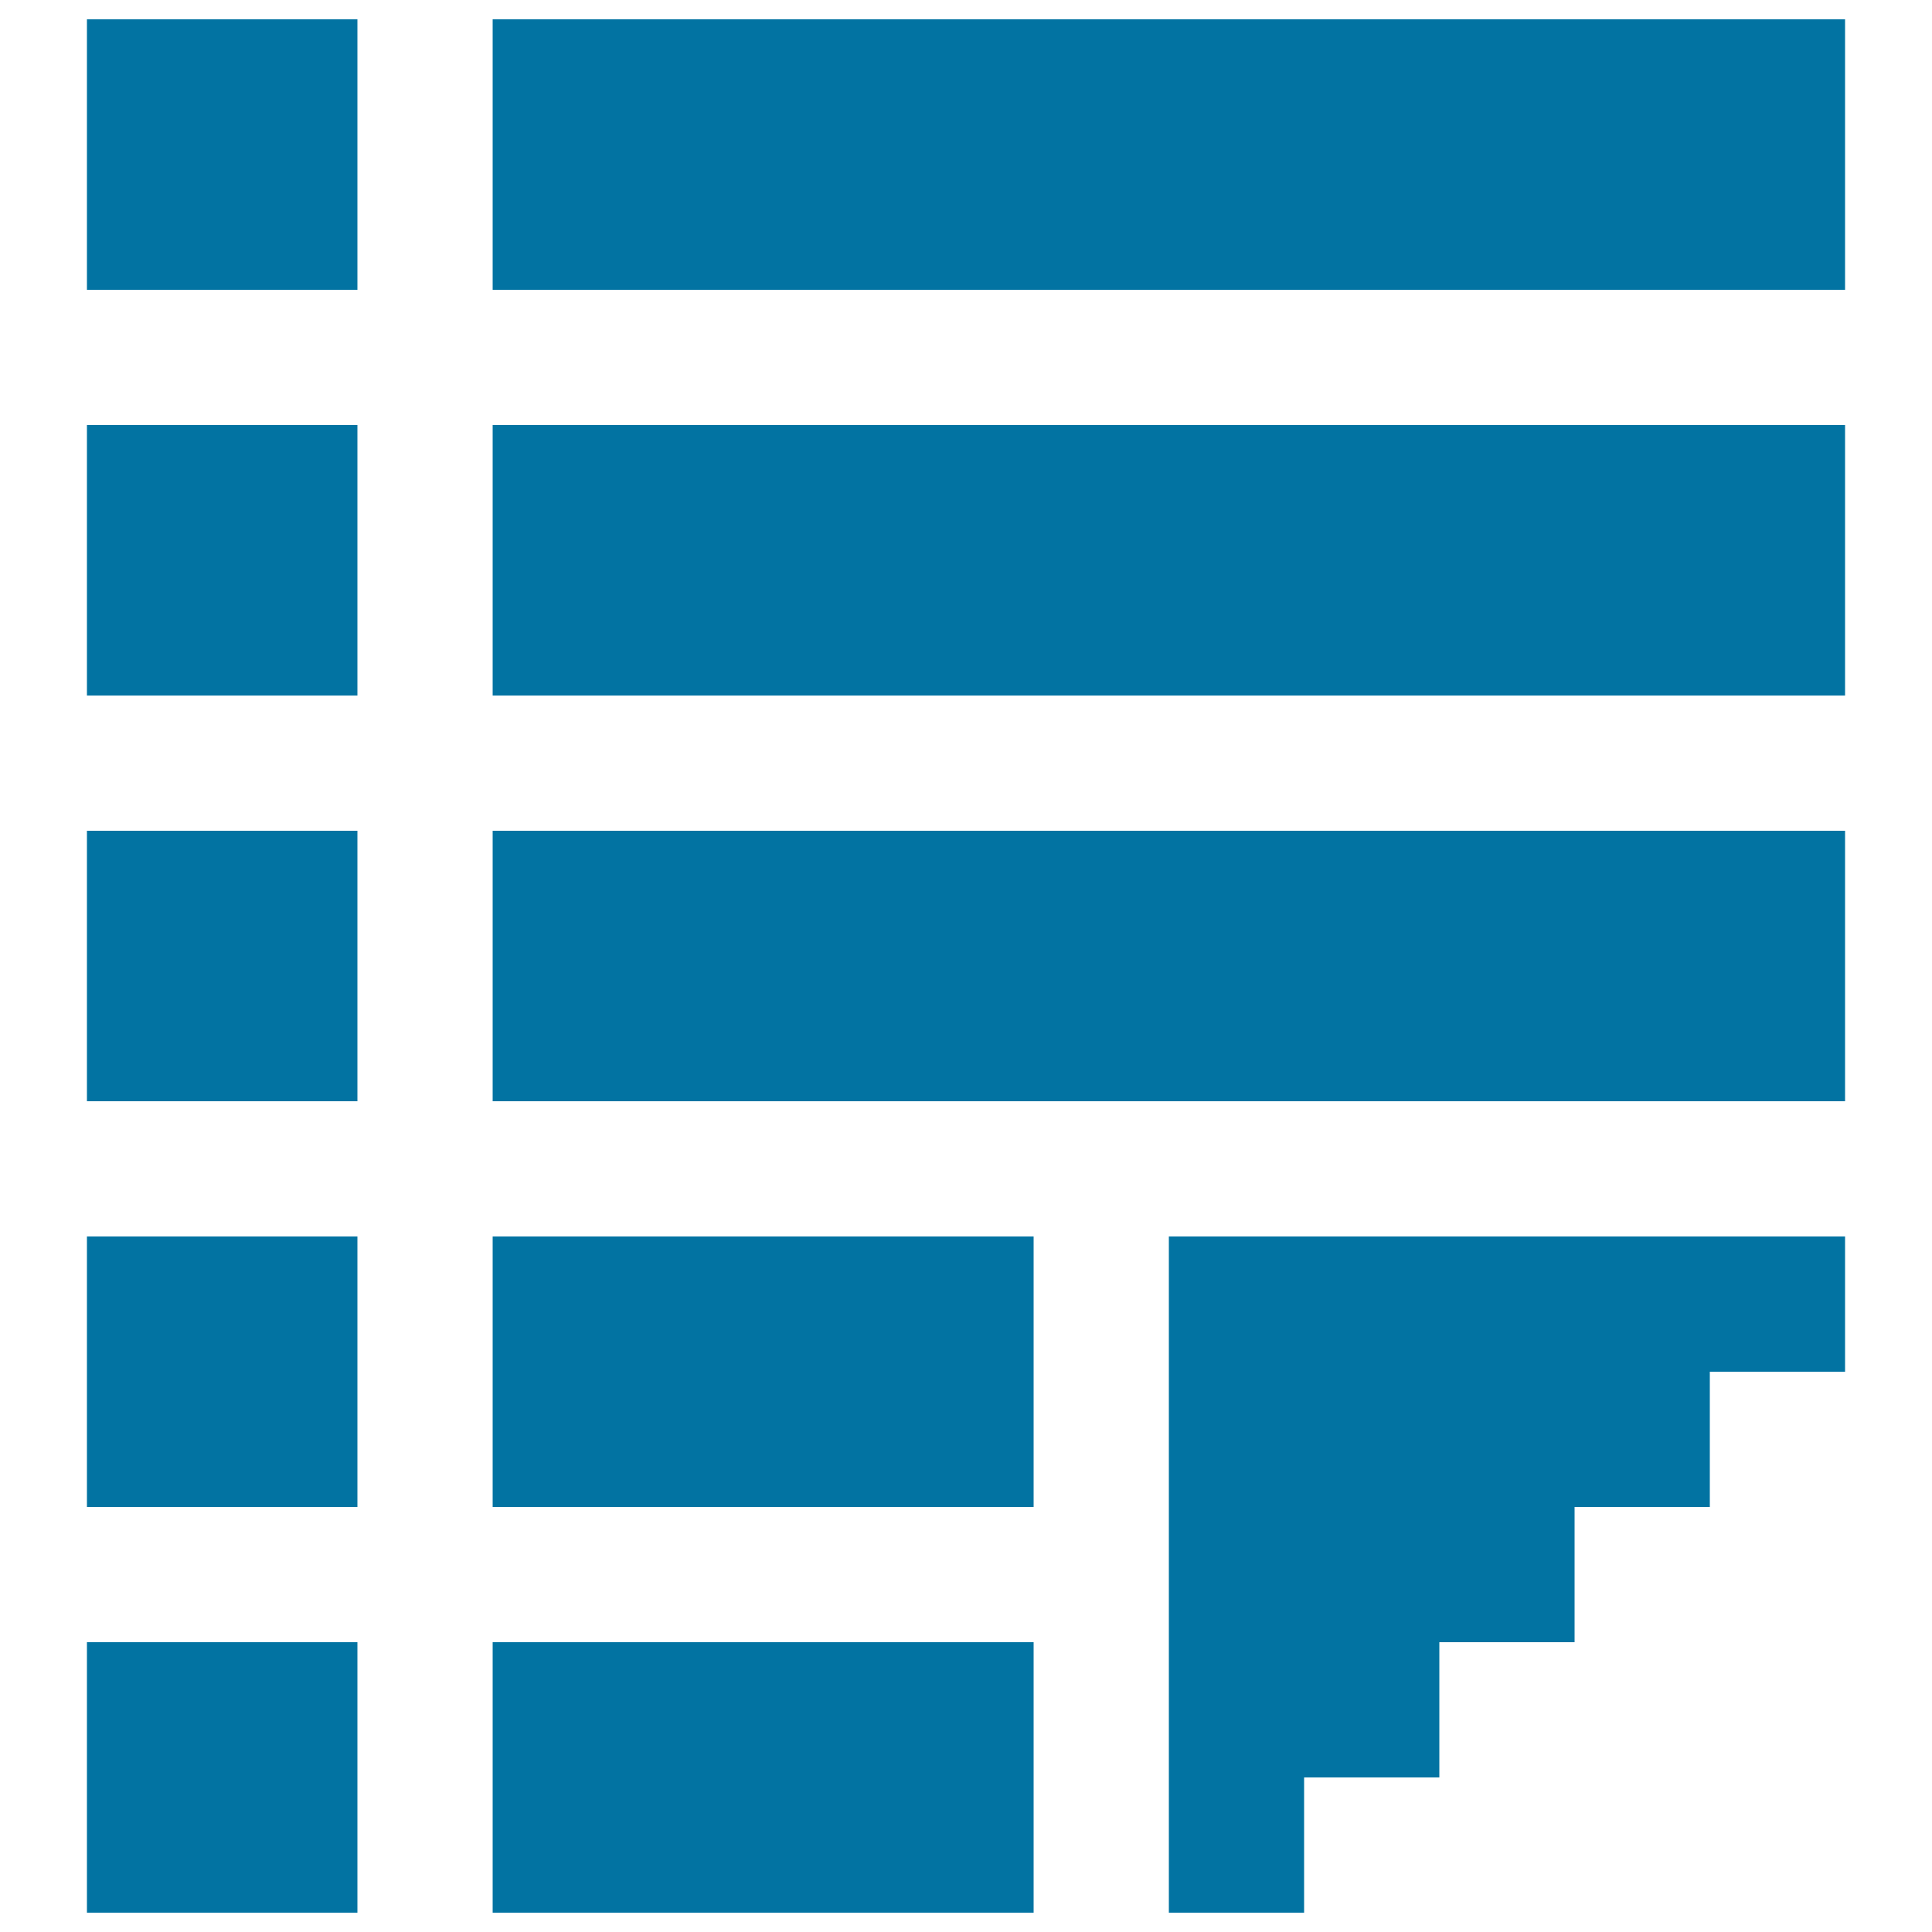
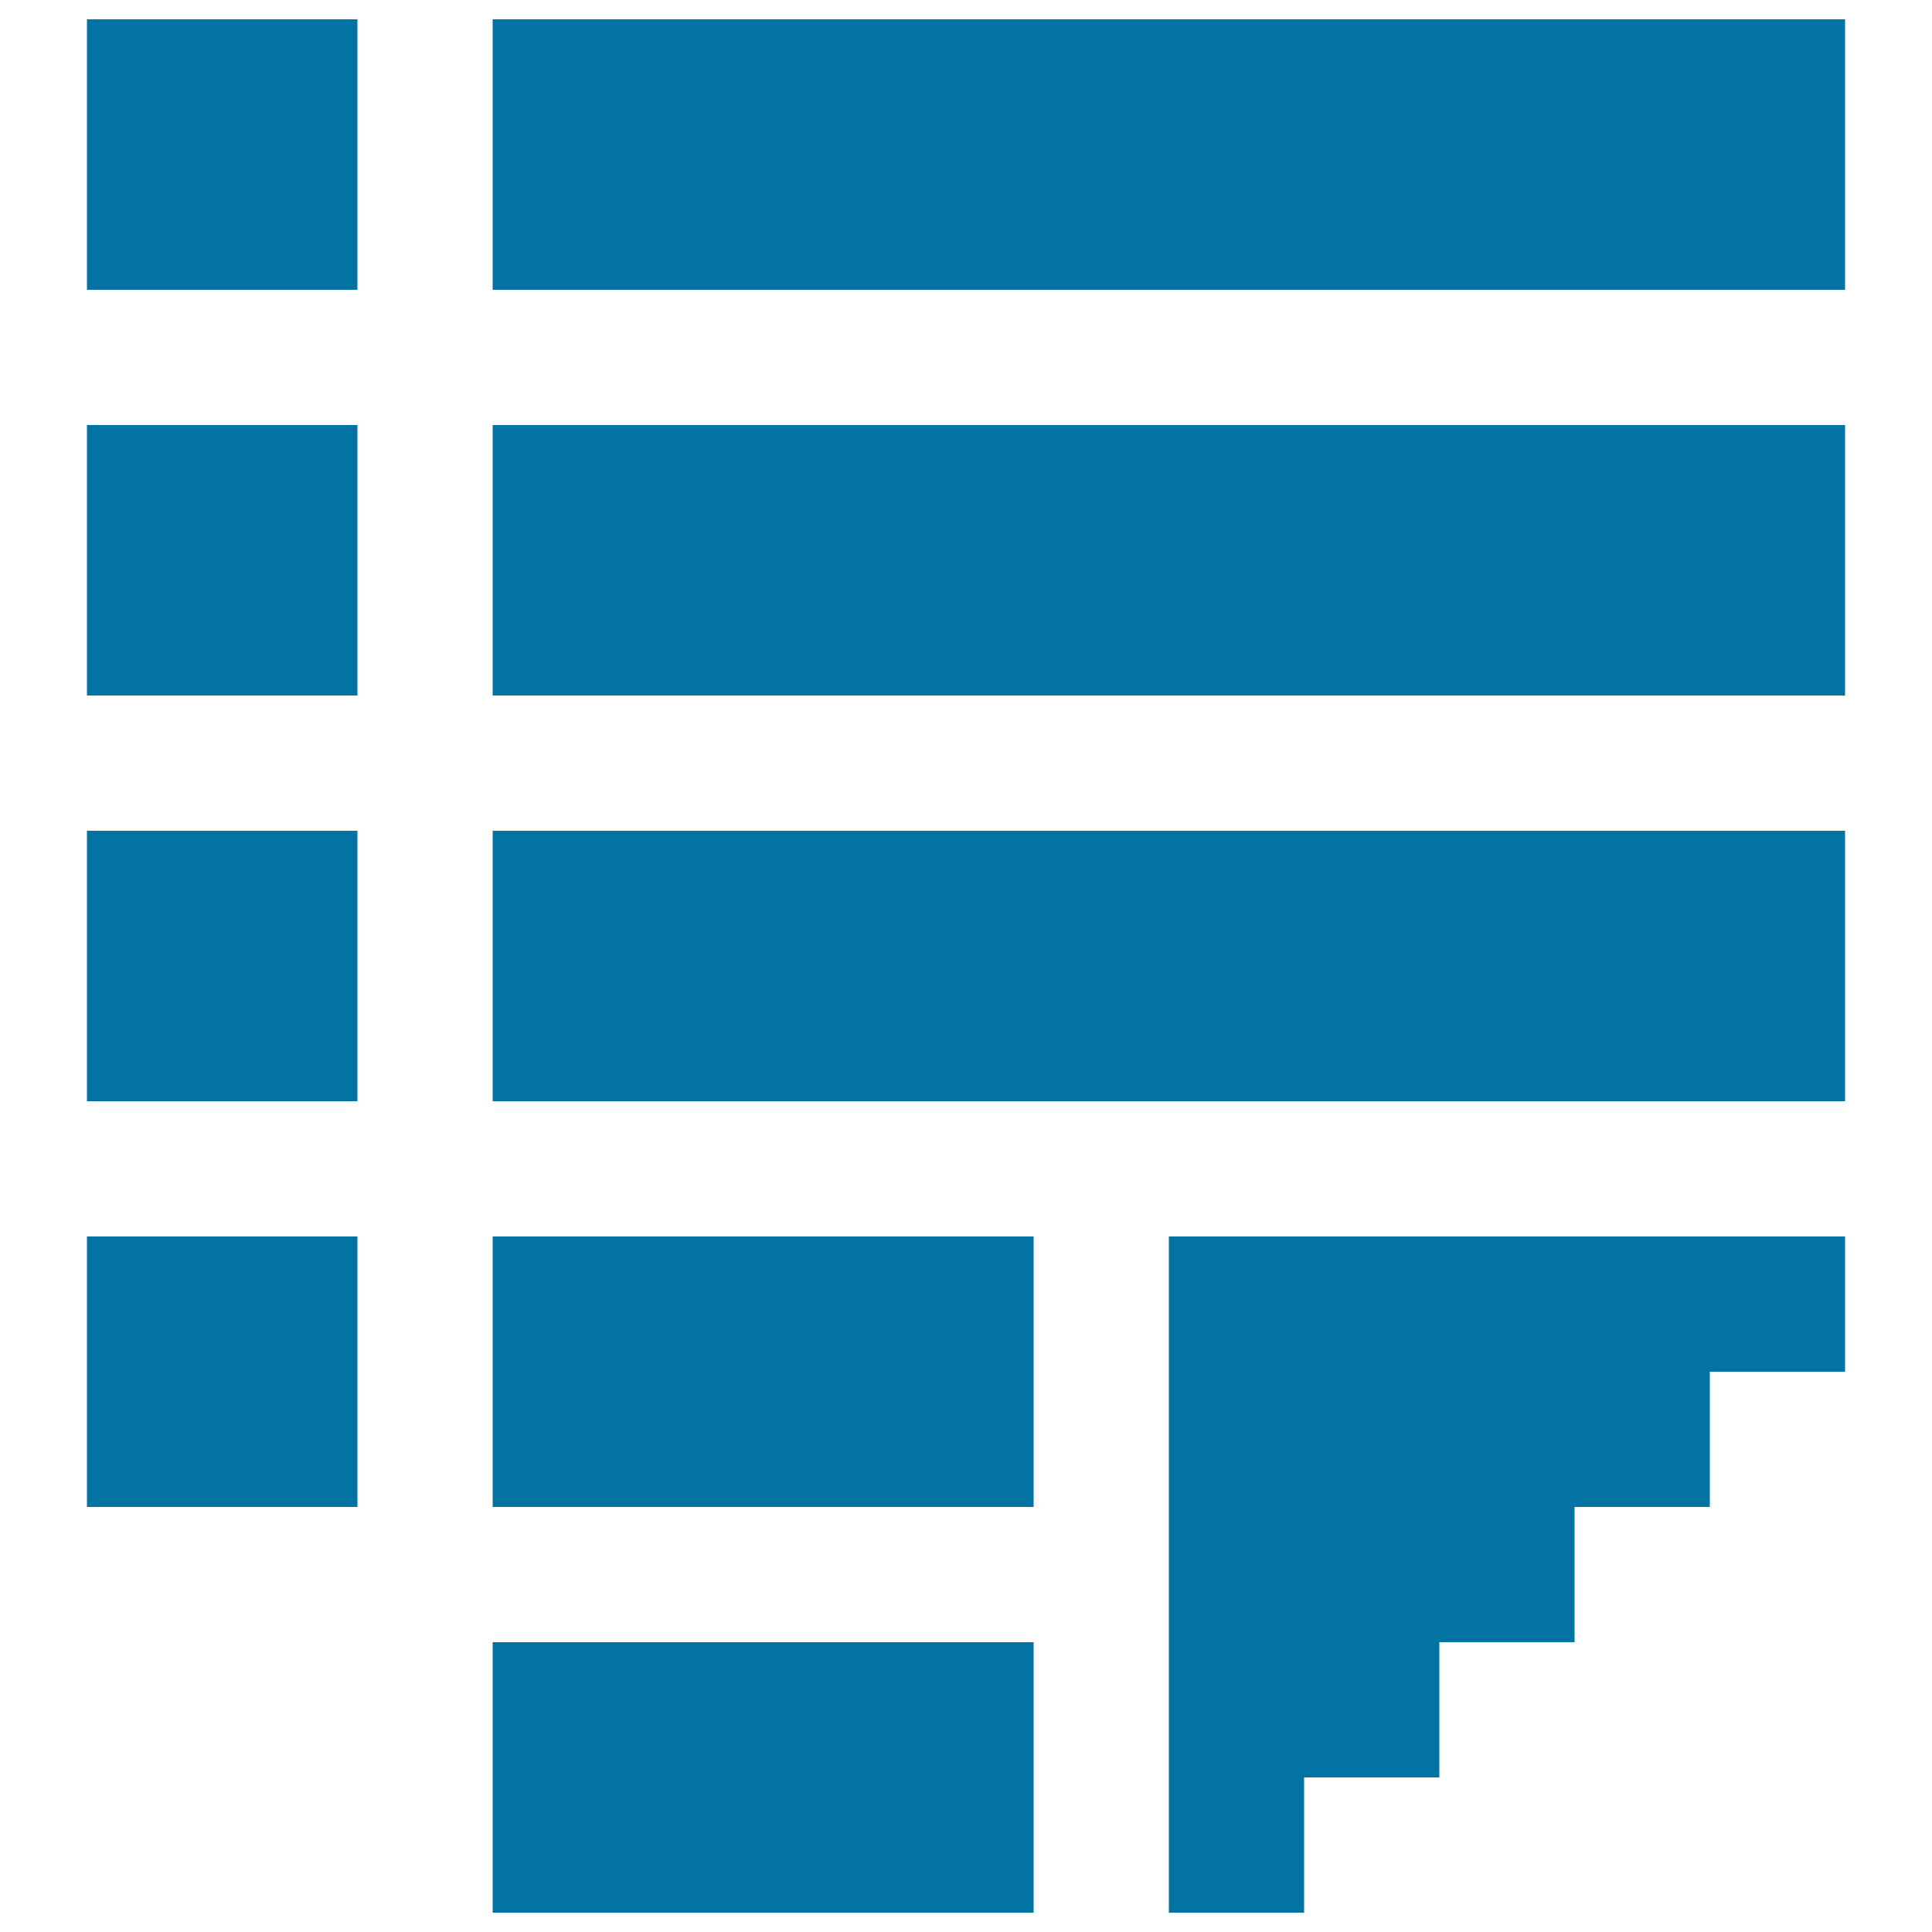
<svg xmlns="http://www.w3.org/2000/svg" viewBox="0 0 1000 1000" style="fill:#0273a2">
  <title>List SVG icon</title>
  <path d="M45,10h140v140H45V10z" />
  <path d="M45,220h140v140H45V220z" />
  <path d="M45,430h140v140H45V430L45,430z" />
  <path d="M45,640h140v140H45V640z" />
-   <path d="M45,850h140v140H45V850z" />
  <path d="M255,10h700v140H255V10L255,10z" />
  <path d="M255,220h700v140H255V220L255,220z" />
  <path d="M255,430h700v140H255V430L255,430z" />
  <path d="M255,640h280v140H255V640z" />
  <path d="M255,850h280v140H255V850z" />
  <path d="M605,710v280h70v-70h70v-70h70v-70h70v-70h70v-70H605L605,710z" />
</svg>